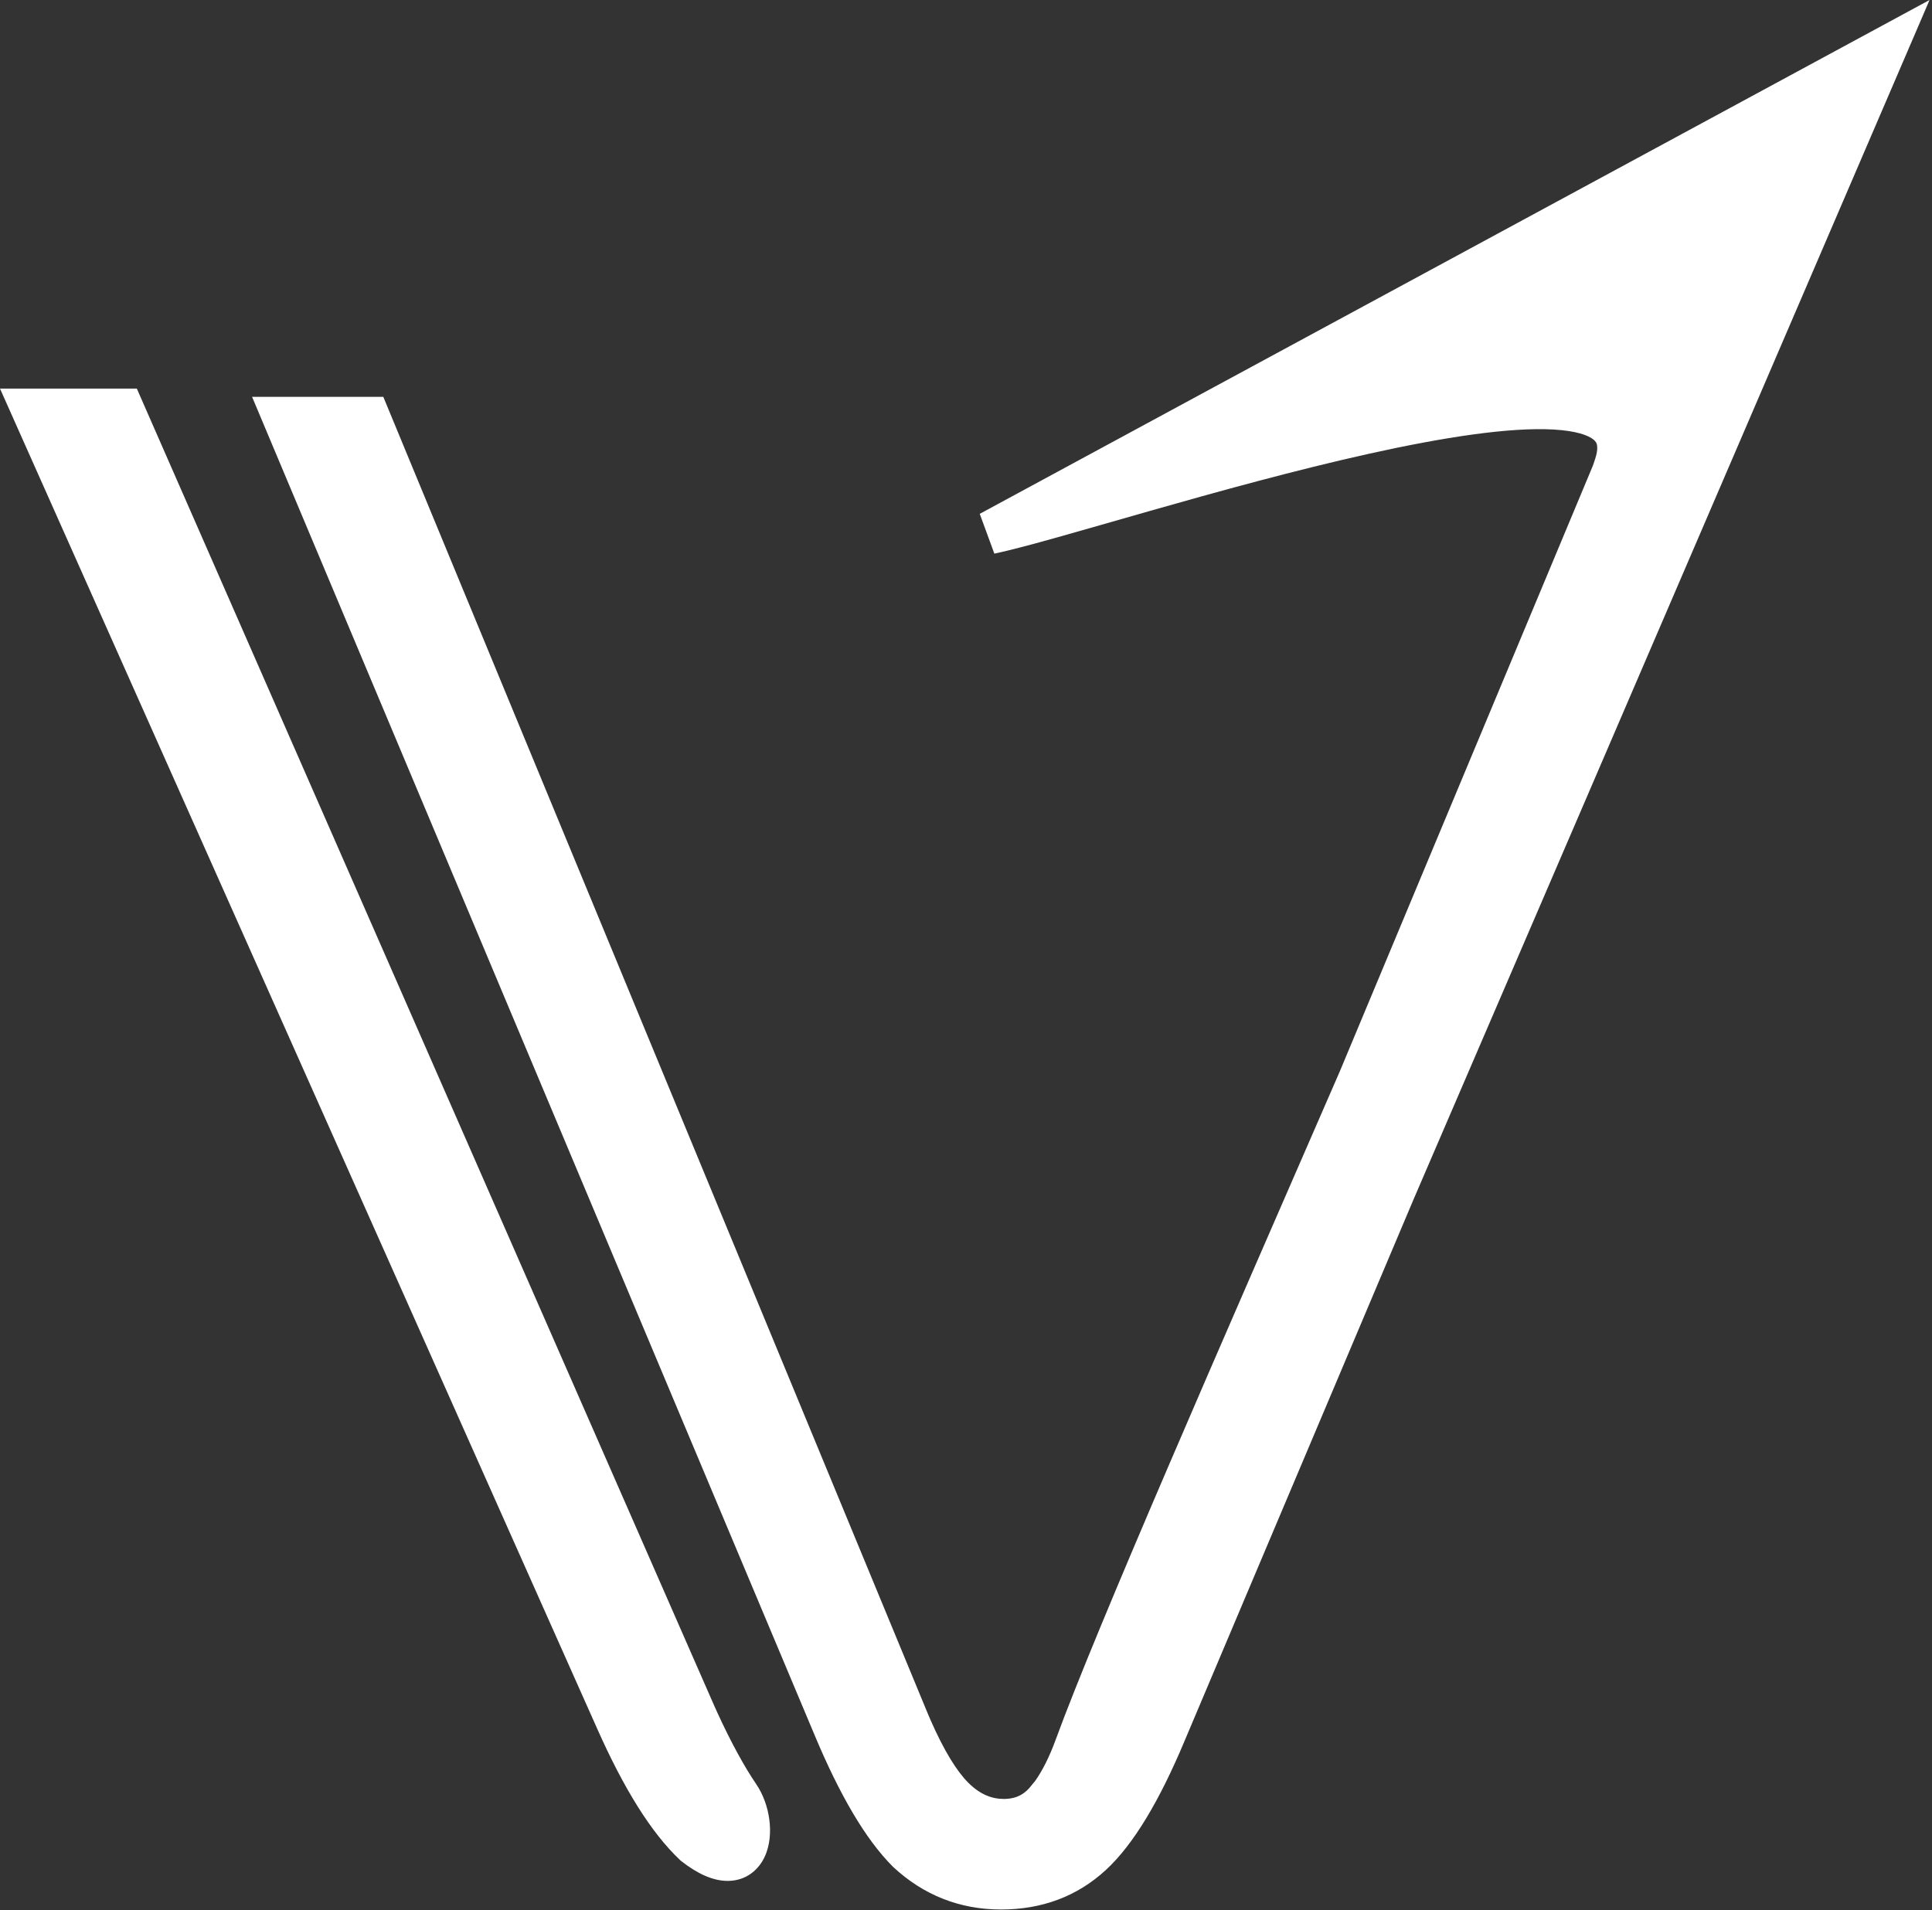
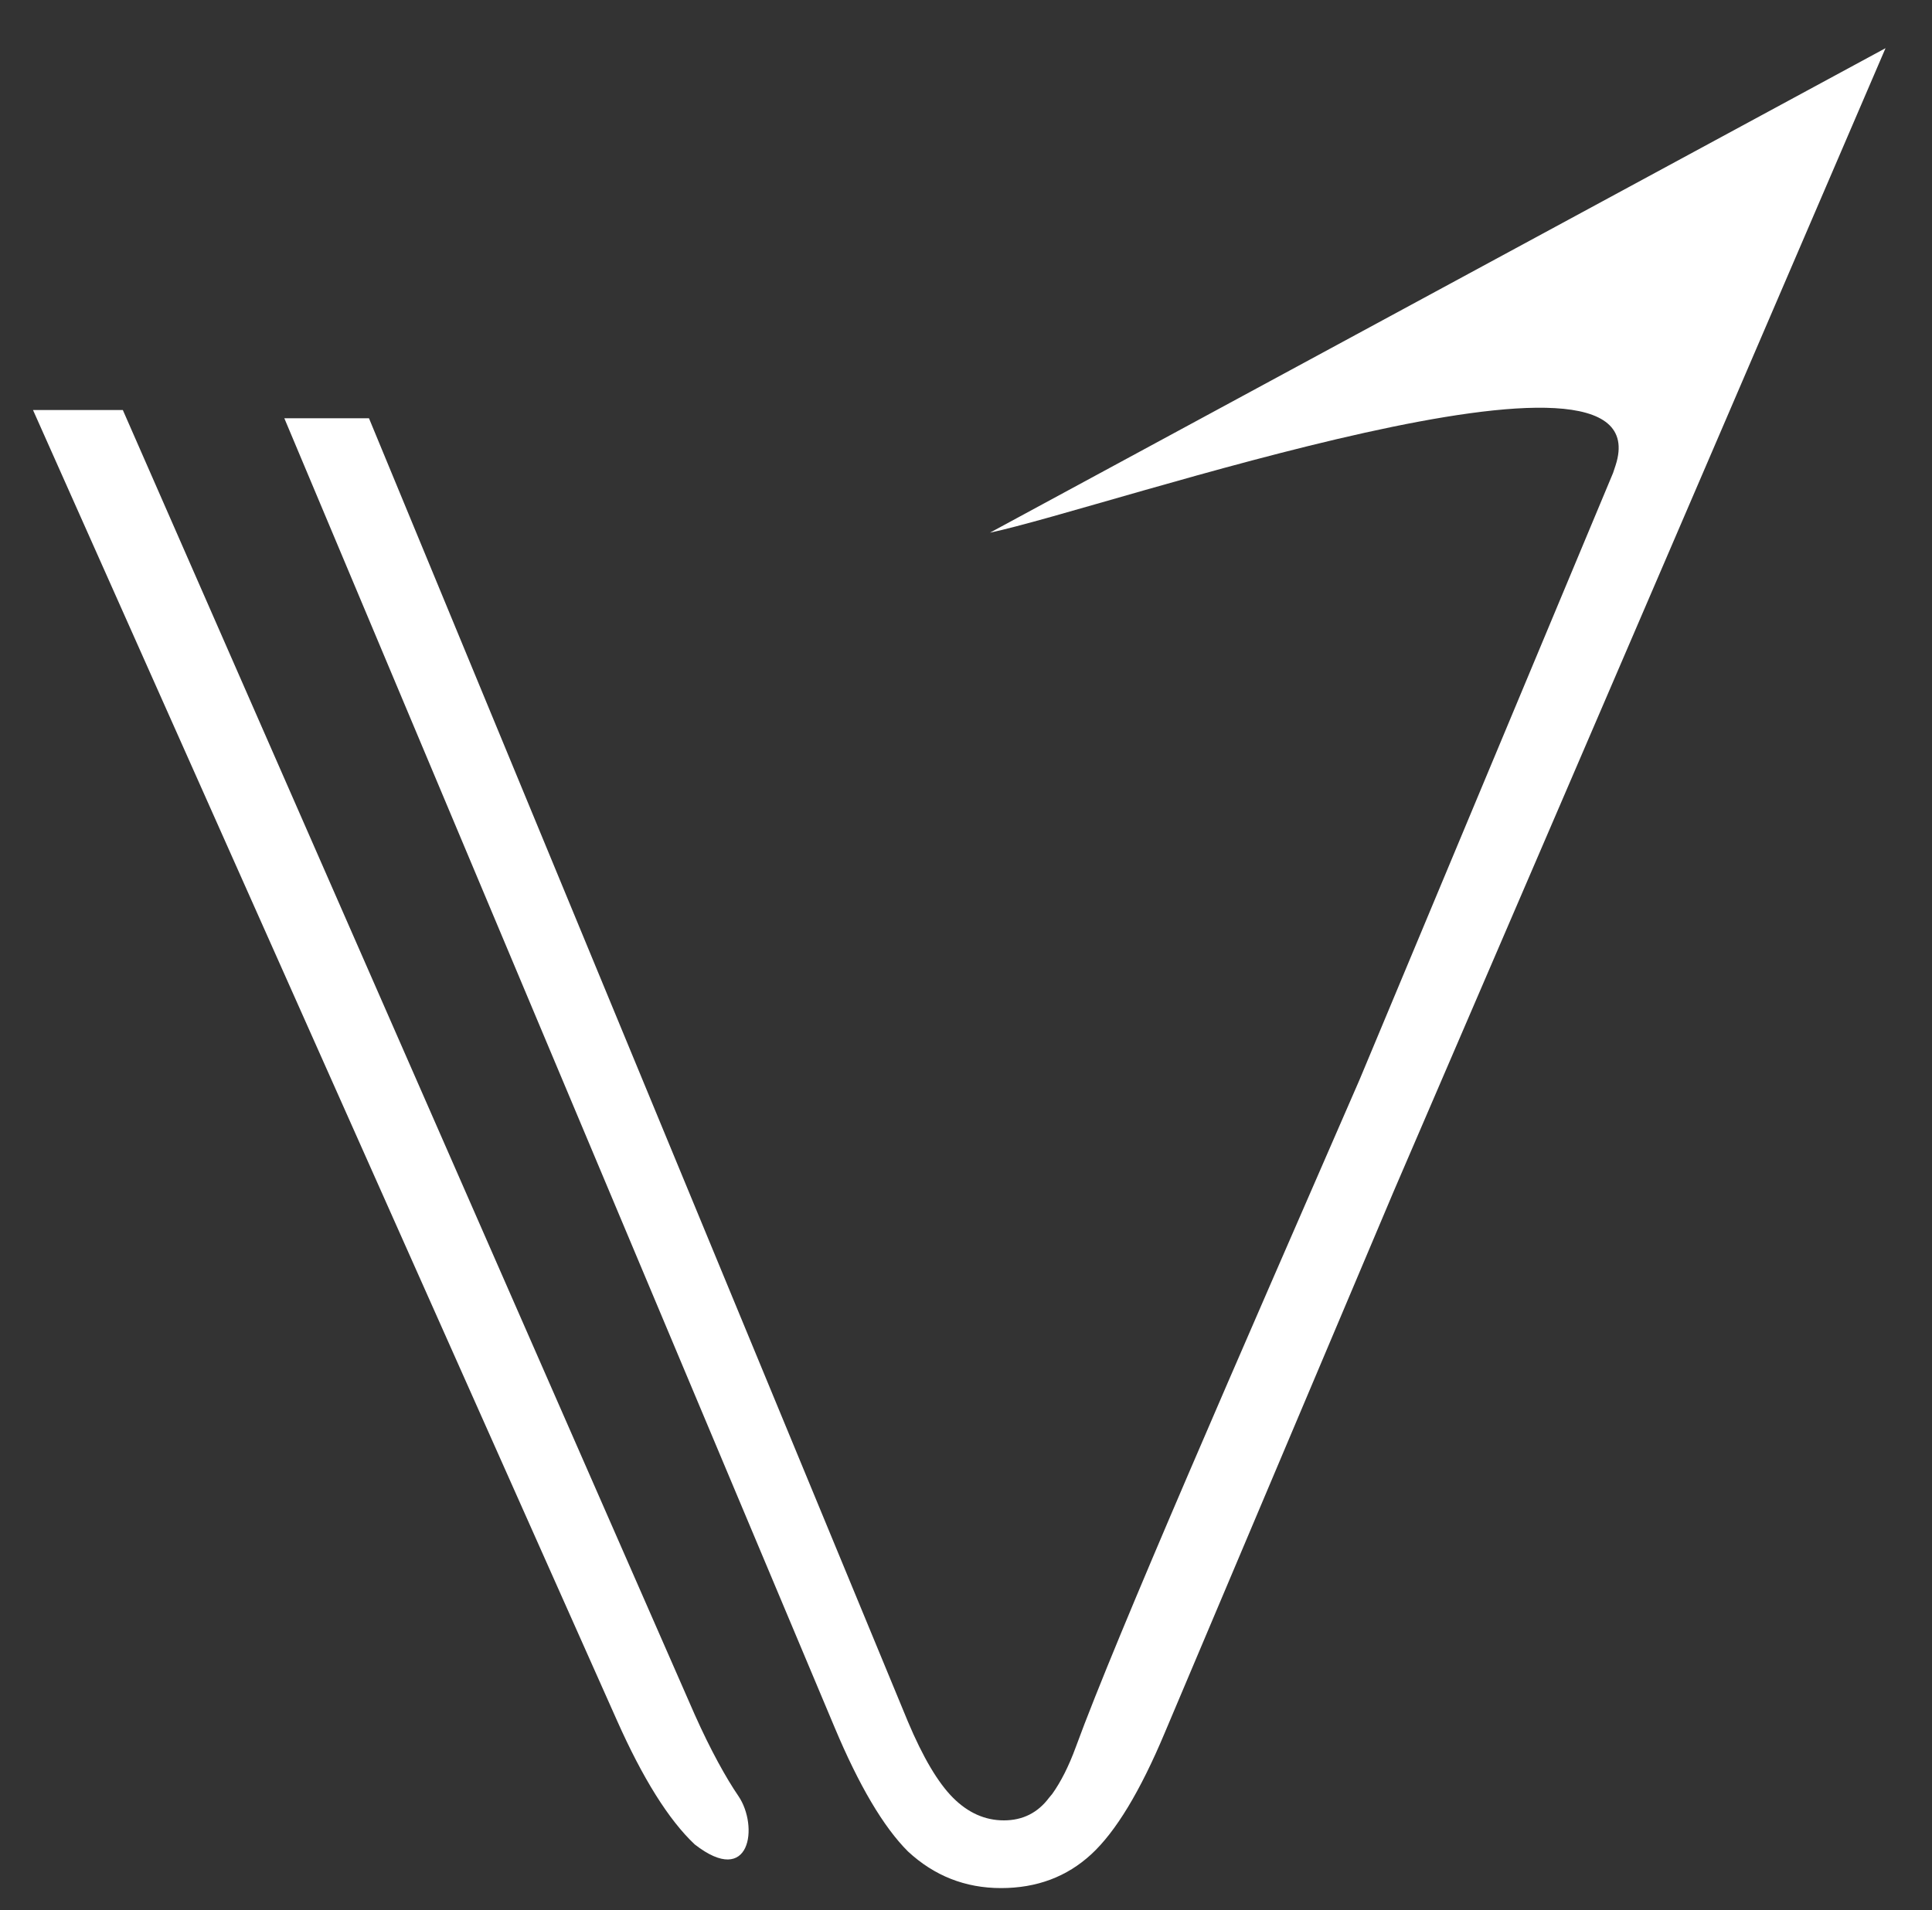
<svg xmlns="http://www.w3.org/2000/svg" width="541" height="535" viewBox="0 0 541 535" fill="none">
  <rect x="0" y="0" width="541" height="535" fill="#333333" stroke="none" />
  <path d="M527.987 13.492C527.938 13.607 451.004 192.676 390.288 333.601L326.14 485.344C319.292 501.673 312.444 512.999 305.596 519.32C298.748 525.641 290.32 528.802 280.312 528.802C270.303 528.802 261.611 525.377 254.236 518.529C247.389 511.681 240.541 500.093 233.693 483.764L79.615 117.138H103.319L254.236 482.184C258.45 492.192 262.665 499.302 266.879 503.517C271.093 507.731 275.834 509.838 281.102 509.838C286.369 509.838 290.584 507.731 293.744 503.517C294.048 503.169 294.353 502.801 294.661 502.414C297.036 499.075 299.253 494.759 301.252 489.295C312.704 457.993 347.275 379.195 380.703 302.392L451.694 132.454C451.947 131.703 452.187 130.984 452.409 130.296C466.15 87.697 309.839 142.32 277.203 149.19L527.987 13.492ZM194.525 480.186C198.997 490.202 203.313 497.958 206.777 503.036C212.486 511.405 210.213 528.801 194.525 516.562C187.259 509.709 179.993 498.111 172.728 481.768L9.242 114.835H34.394L194.525 480.186Z" fill="white" />
-   <path d="M533.5 15.86C533.451 15.975 456.516 195.047 395.799 335.975L331.672 487.663L331.673 487.664C324.739 504.199 317.487 516.509 309.665 523.729C301.623 531.153 291.706 534.802 280.312 534.802C268.779 534.802 258.631 530.798 250.153 522.926L250.072 522.851L249.993 522.771C242.312 515.09 235.101 502.636 228.16 486.084L70.585 111.138H107.331L259.767 479.855L260.535 481.648C264.365 490.408 267.949 496.101 271.122 499.274C274.372 502.524 277.639 503.838 281.102 503.838L281.725 503.823C284.784 503.679 287.044 502.451 288.944 499.917L289.08 499.735L289.229 499.565C289.431 499.334 289.64 499.081 289.861 498.806C291.822 496.018 293.782 492.25 295.617 487.233C307.15 455.71 341.837 376.654 375.201 299.997L446.07 130.35C446.296 129.678 446.507 129.05 446.699 128.454C447.343 126.458 447.319 125.26 447.188 124.619C447.078 124.084 446.841 123.646 446.278 123.167C444.819 121.927 441.411 120.666 435.075 120.301C422.754 119.591 404.206 122.458 383.497 127.05C362.965 131.603 340.942 137.701 321.924 143.119C303.105 148.481 286.871 153.286 278.439 155.062L274.348 143.913L540.314 0L533.5 15.86ZM38.315 108.835L200.004 477.74L200.821 479.548C204.891 488.45 208.727 495.247 211.734 499.655C213.769 502.638 214.978 506.217 215.426 509.618C215.865 512.952 215.655 516.779 214.105 520.078C212.408 523.691 208.985 526.7 203.966 526.788C199.598 526.864 195.162 524.669 190.835 521.293L190.613 521.12L190.408 520.927C182.275 513.255 174.619 500.791 167.245 484.205L0 108.835H38.315ZM326.453 129.363C343.629 124.525 362.792 119.349 380.898 115.334C401.629 110.737 421.622 107.506 435.765 108.32C442.66 108.718 449.464 110.125 454.051 114.024C456.51 116.115 458.256 118.865 458.942 122.206C459.607 125.441 459.193 128.809 458.119 132.138C457.885 132.862 457.636 133.611 457.38 134.37L457.312 134.571L457.23 134.767L386.239 304.704L386.223 304.745L386.205 304.786C352.713 381.737 318.258 460.276 306.887 491.356C304.753 497.189 302.309 502.013 299.551 505.892L299.458 506.022L299.357 506.148C299.046 506.54 298.726 506.924 298.4 507.301C294.117 512.904 288.18 515.838 281.102 515.838C274.028 515.838 267.815 512.937 262.637 507.759C257.594 502.715 253.015 494.745 248.706 484.512L248.699 484.494L248.691 484.476L99.308 123.138H88.644L239.225 481.439L239.227 481.443C245.952 497.48 252.41 508.18 258.402 514.208C264.655 519.98 271.864 522.802 280.312 522.802L281.115 522.794C289.366 522.632 296.05 519.966 301.526 514.911C307.4 509.489 313.845 499.147 320.606 483.023L320.609 483.016L320.613 483.008L384.762 331.265L384.77 331.245L384.777 331.227C434.679 215.403 495.535 73.811 515.656 26.986L326.453 129.363ZM178.208 479.326L178.21 479.33C185.291 495.257 192.098 505.93 198.438 512C201.038 513.993 202.622 514.574 203.342 514.732C203.569 514.074 203.749 512.85 203.529 511.185C203.288 509.353 202.64 507.619 201.82 506.417C198.1 500.963 193.618 492.871 189.047 482.631L189.038 482.612L189.03 482.594L30.473 120.835H18.483L178.208 479.326Z" fill="white" />
</svg>